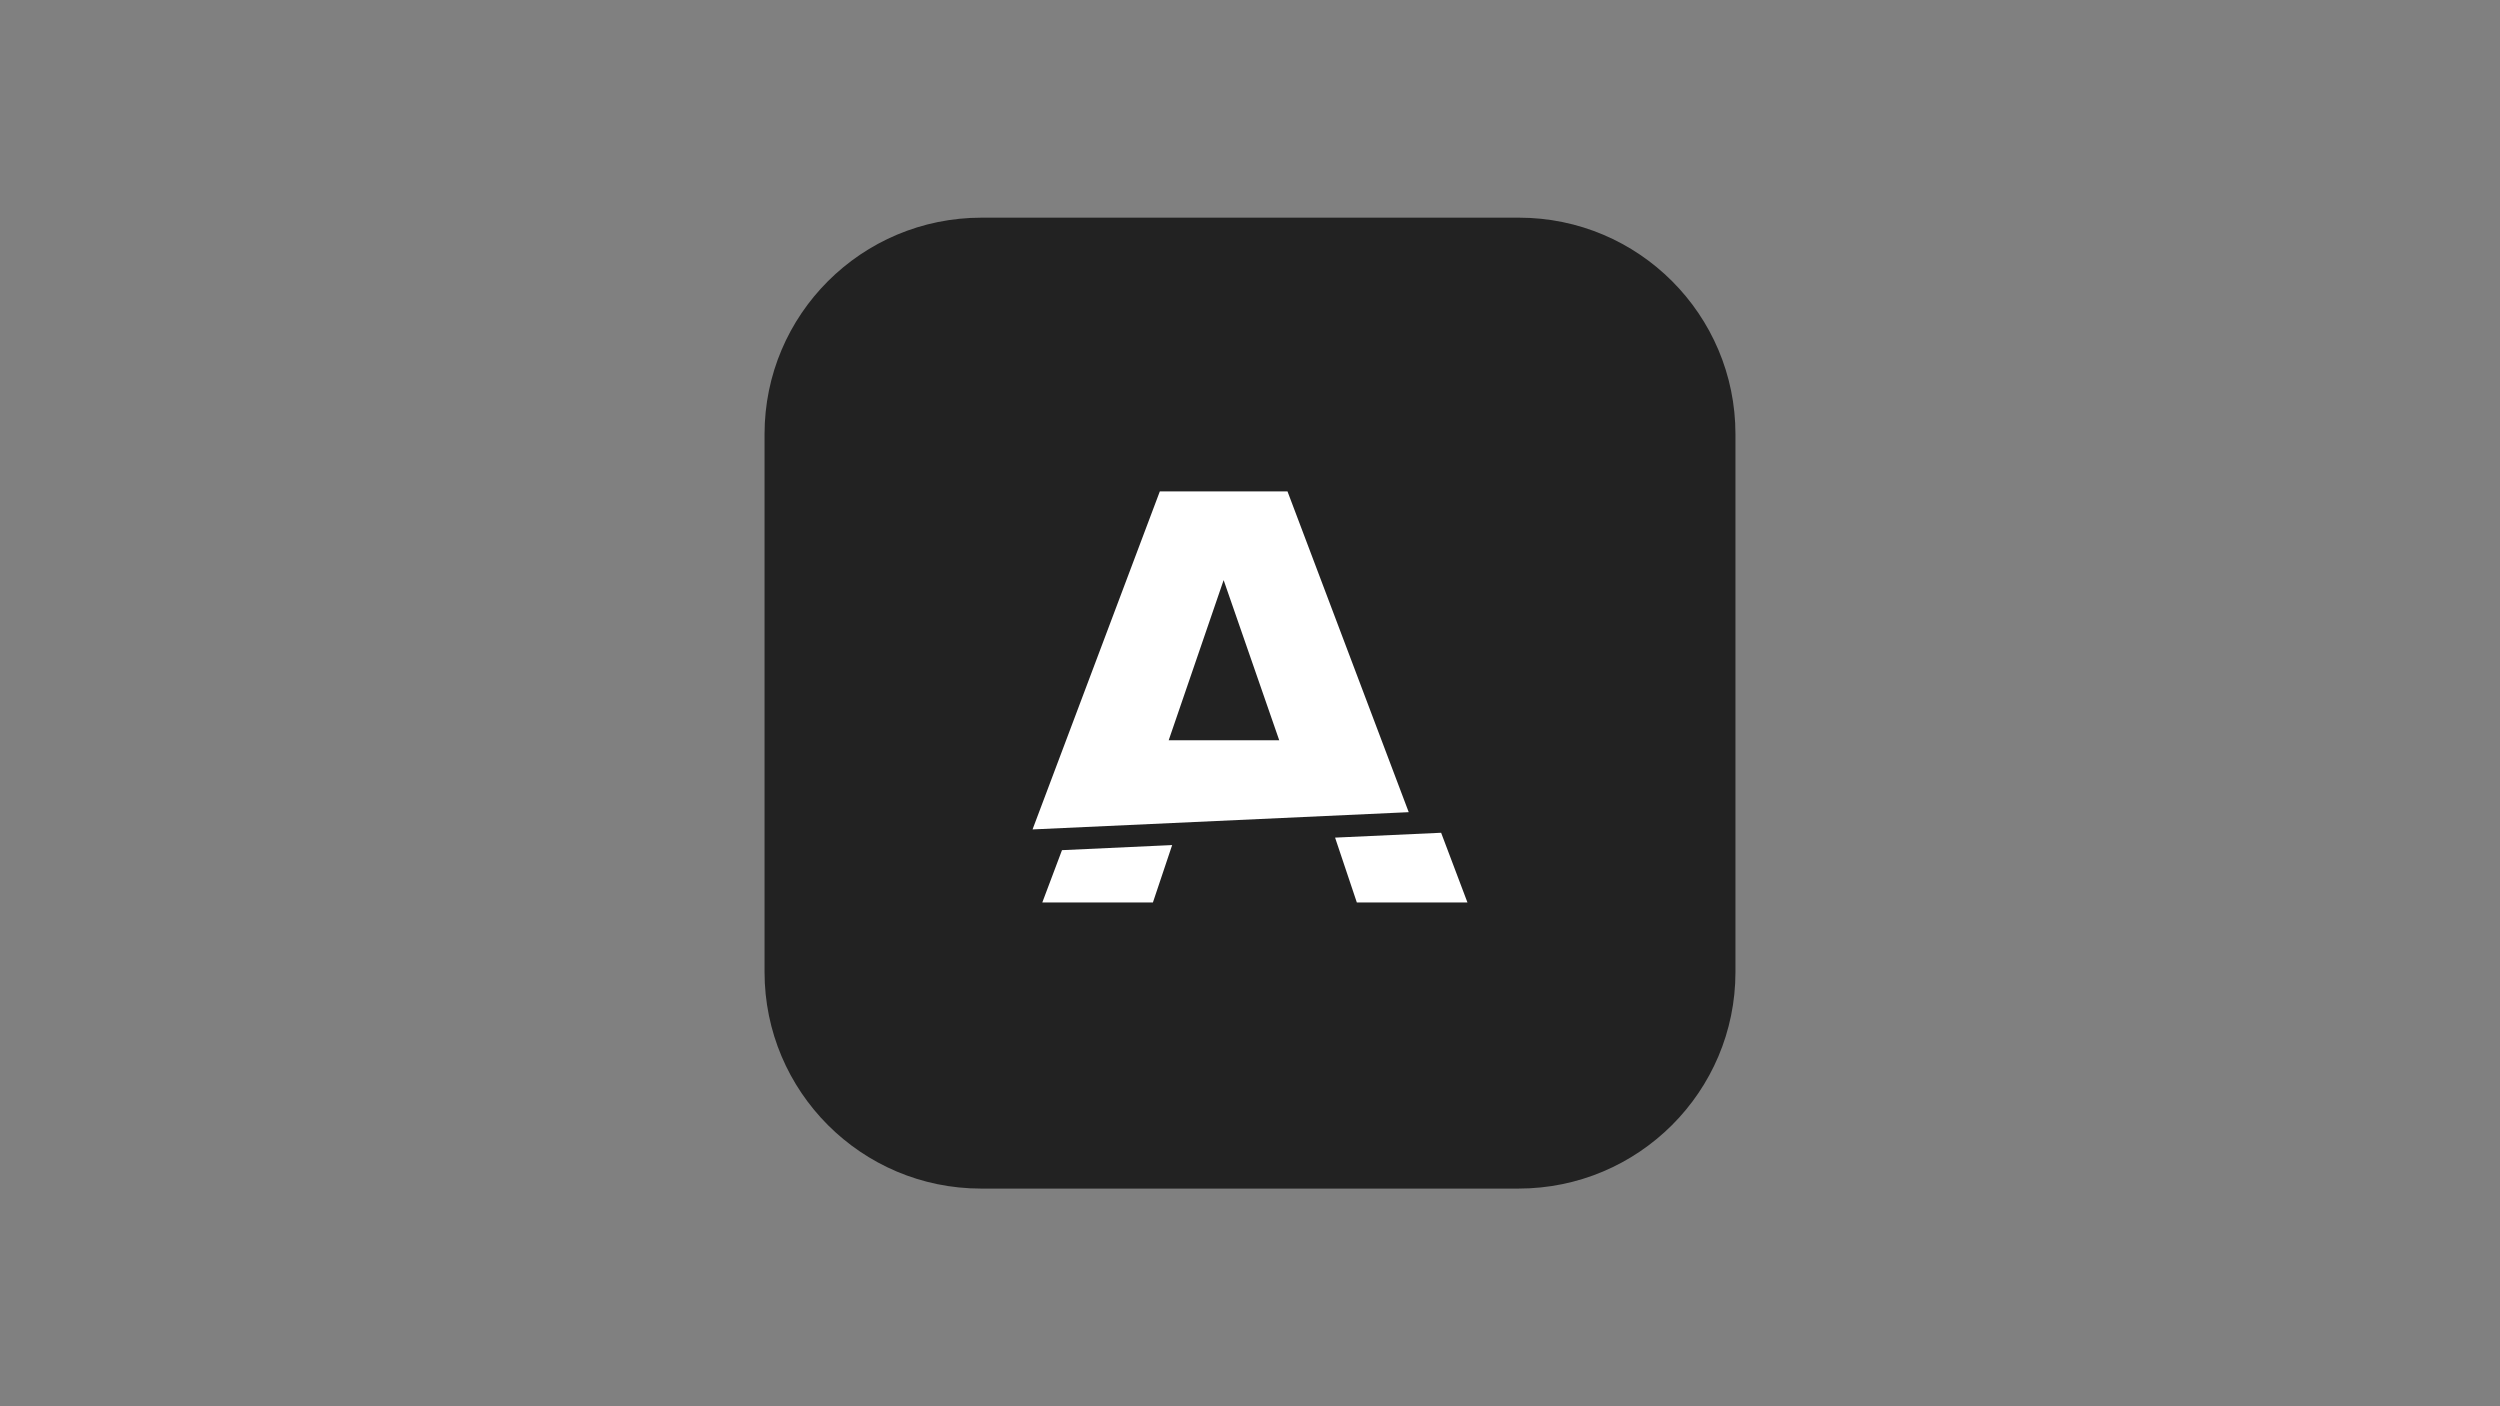
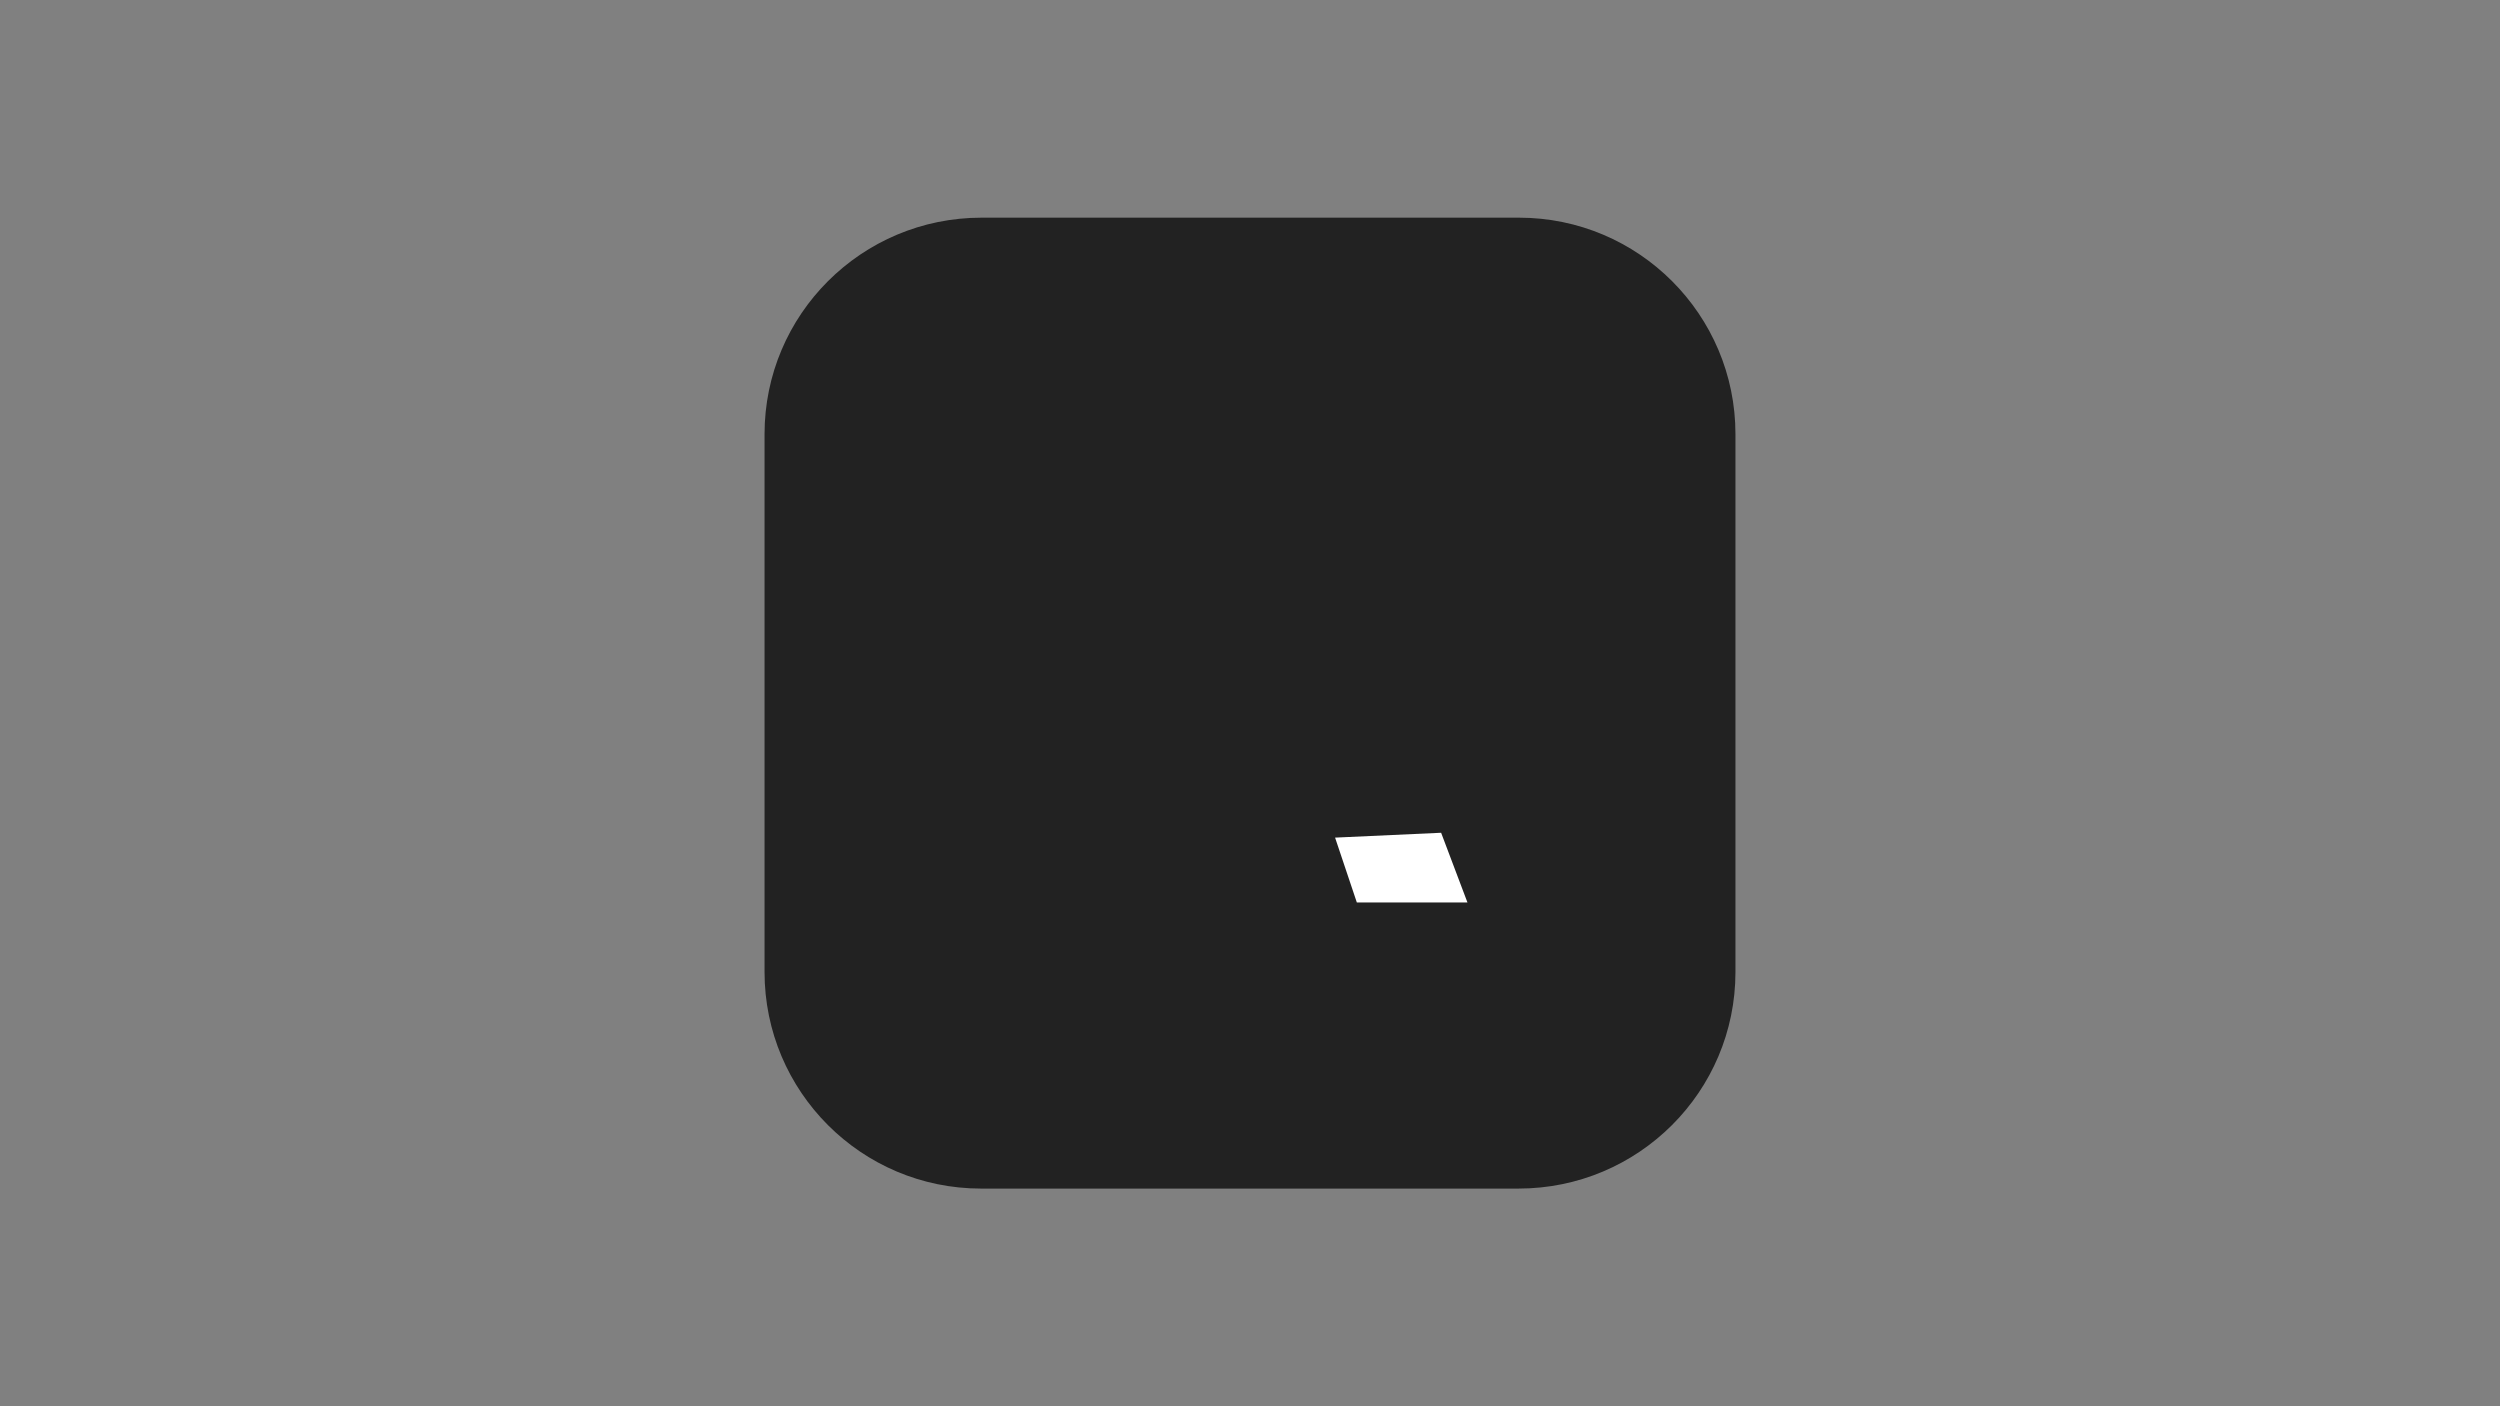
<svg xmlns="http://www.w3.org/2000/svg" id="Layer_1" data-name="Layer 1" viewBox="0 0 1920 1080">
  <rect x="0" y="0" width="1920" height="1080" fill="#808080" stroke="none" />
  <defs>
    <style>
      .cls-1 {
        fill: #222;
        fill-rule: evenodd;
      }

      .cls-1, .cls-2 {
        stroke-width: 0px;
      }

      .cls-2 {
        fill: #fff;
      }
    </style>
  </defs>
  <path class="cls-1" d="M1332.83,333.45v413.07c0,91.8-74.48,166.31-166.7,166.31h-412.68c-91.8,0-166.28-74.51-166.28-166.31v-413.07c0-91.8,74.48-166.28,166.7-166.28h412.68c91.8,0,166.28,74.48,166.28,166.28Z" />
  <g>
-     <path class="cls-2" d="M988.79,377.38h-98.04s-97.76,259.62-97.76,259.62l288.91-13.25-93.11-246.37ZM897.55,568.53l42.2-123.01,42.7,123.01h-84.9Z" />
    <polygon class="cls-2" points="1127 693.08 1042.04 693.08 1025.34 643.29 1106.78 639.56 1127 693.08" />
-     <polygon class="cls-2" points="900.22 649.01 885.44 693.08 800.49 693.08 815.61 652.92 900.22 649.01" />
  </g>
</svg>